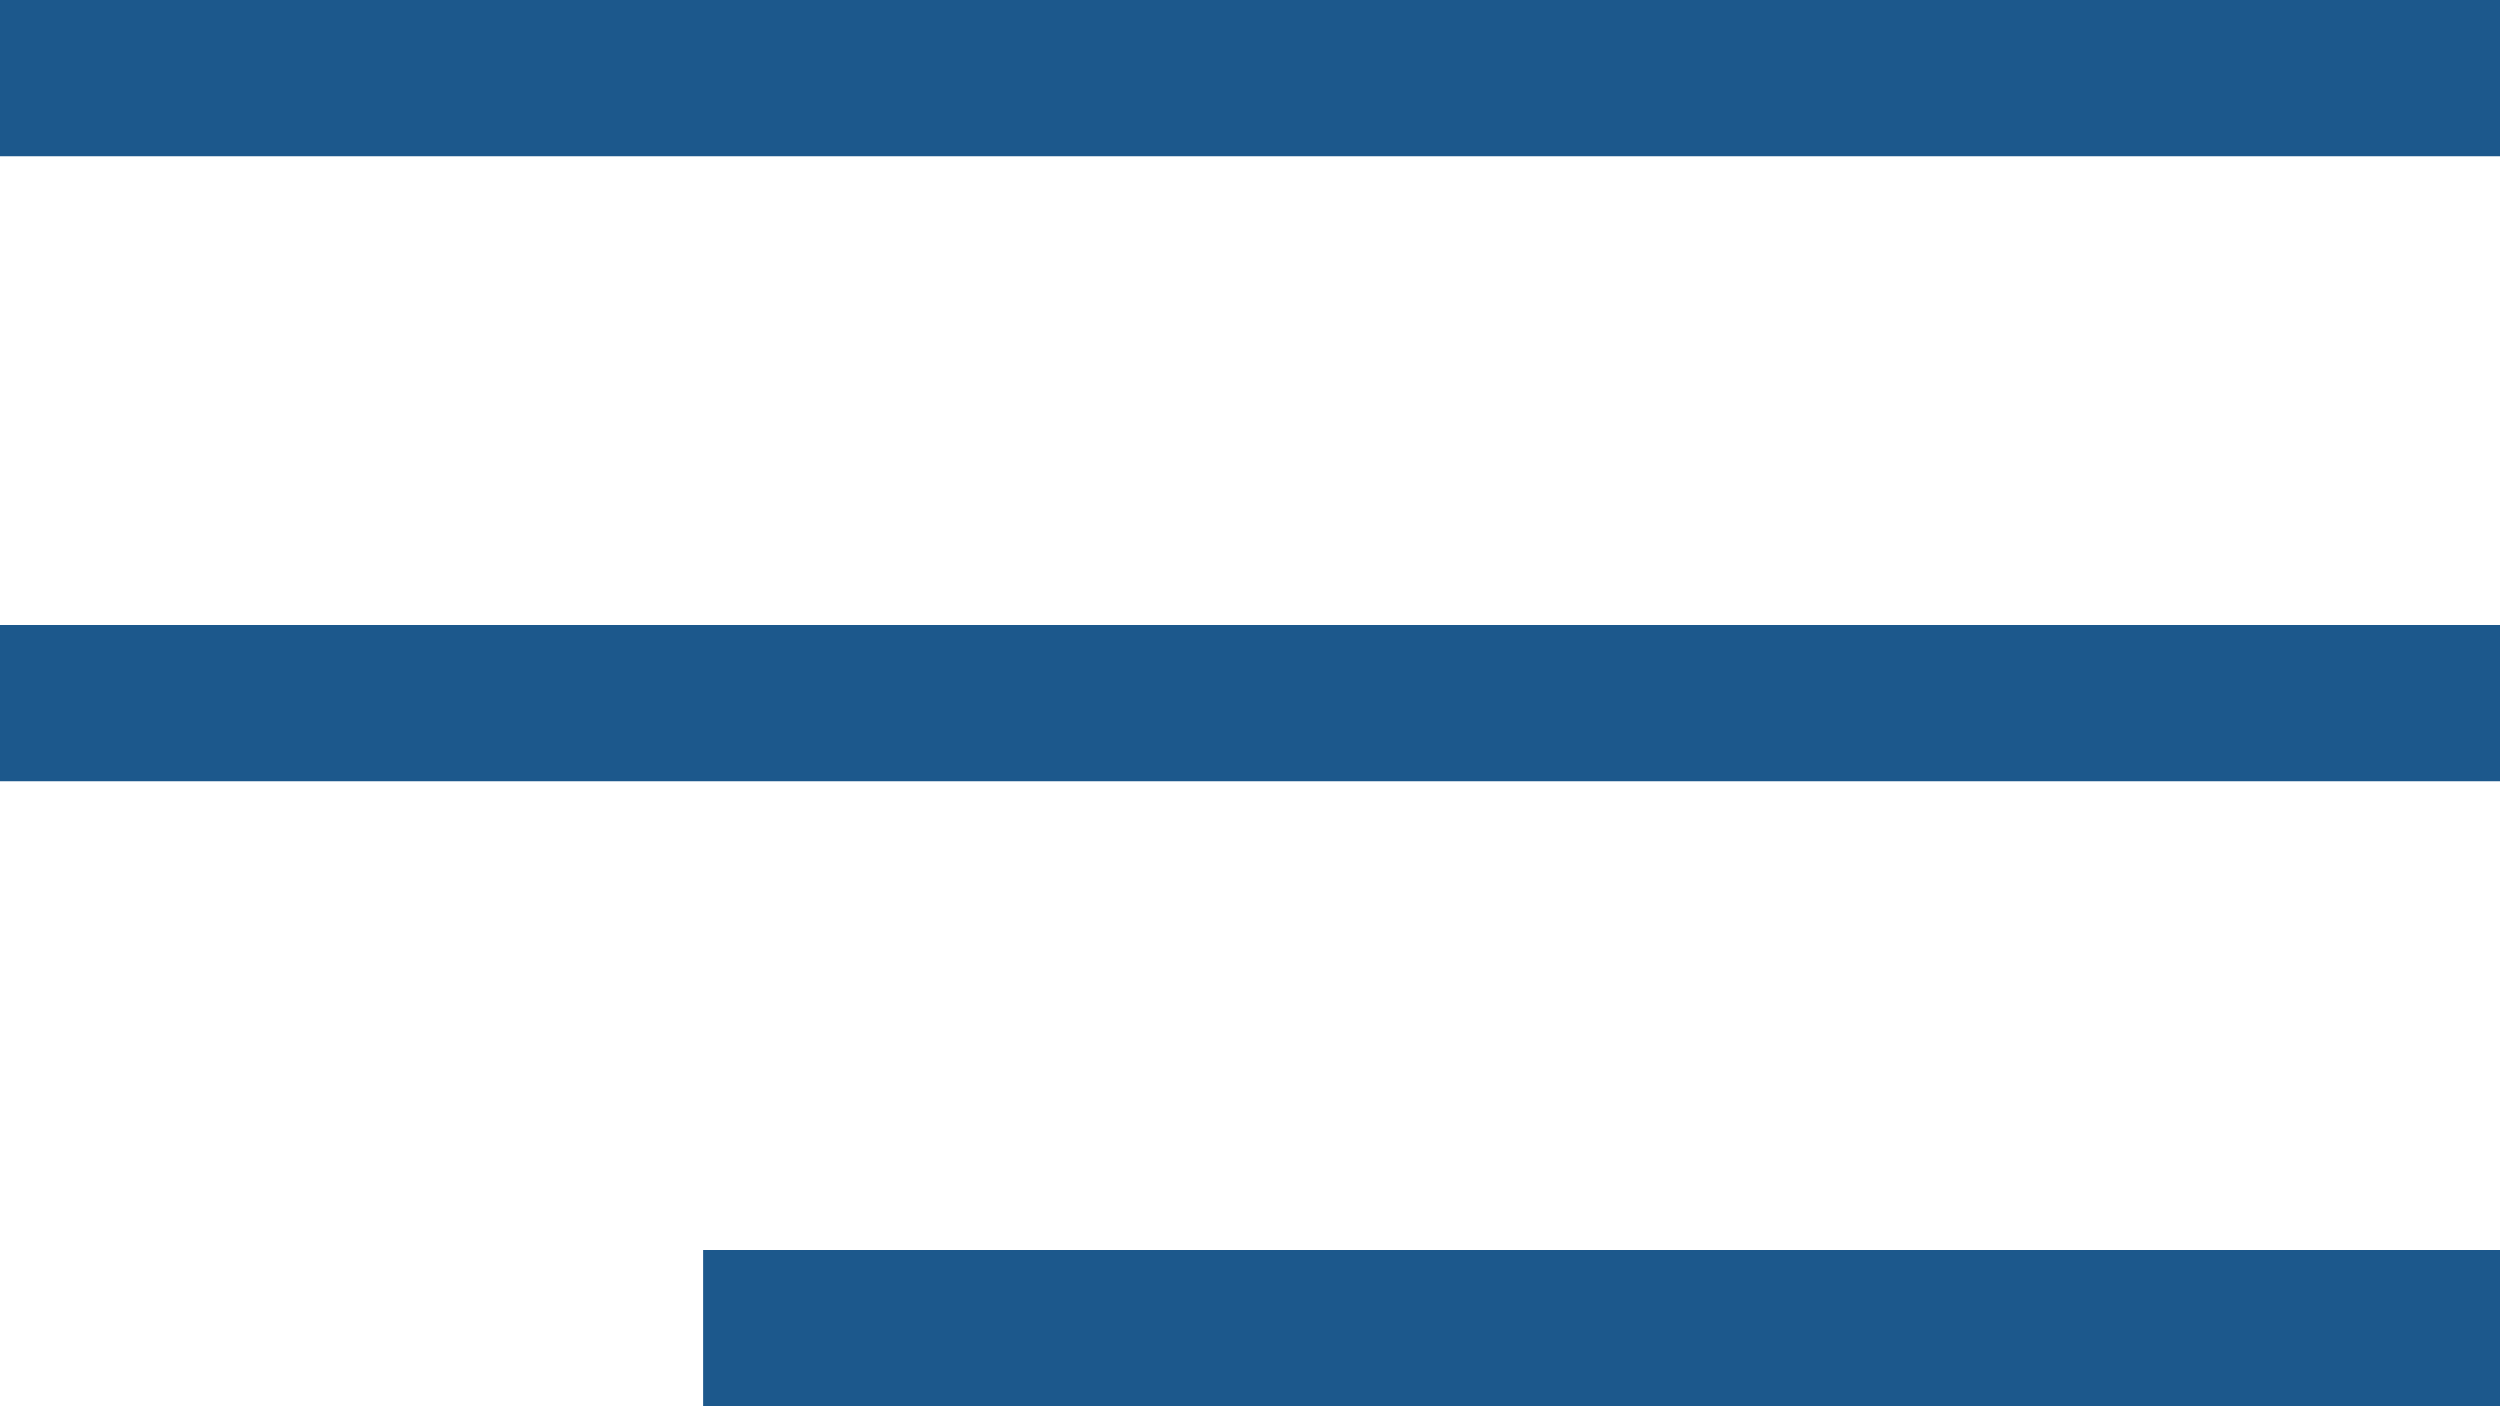
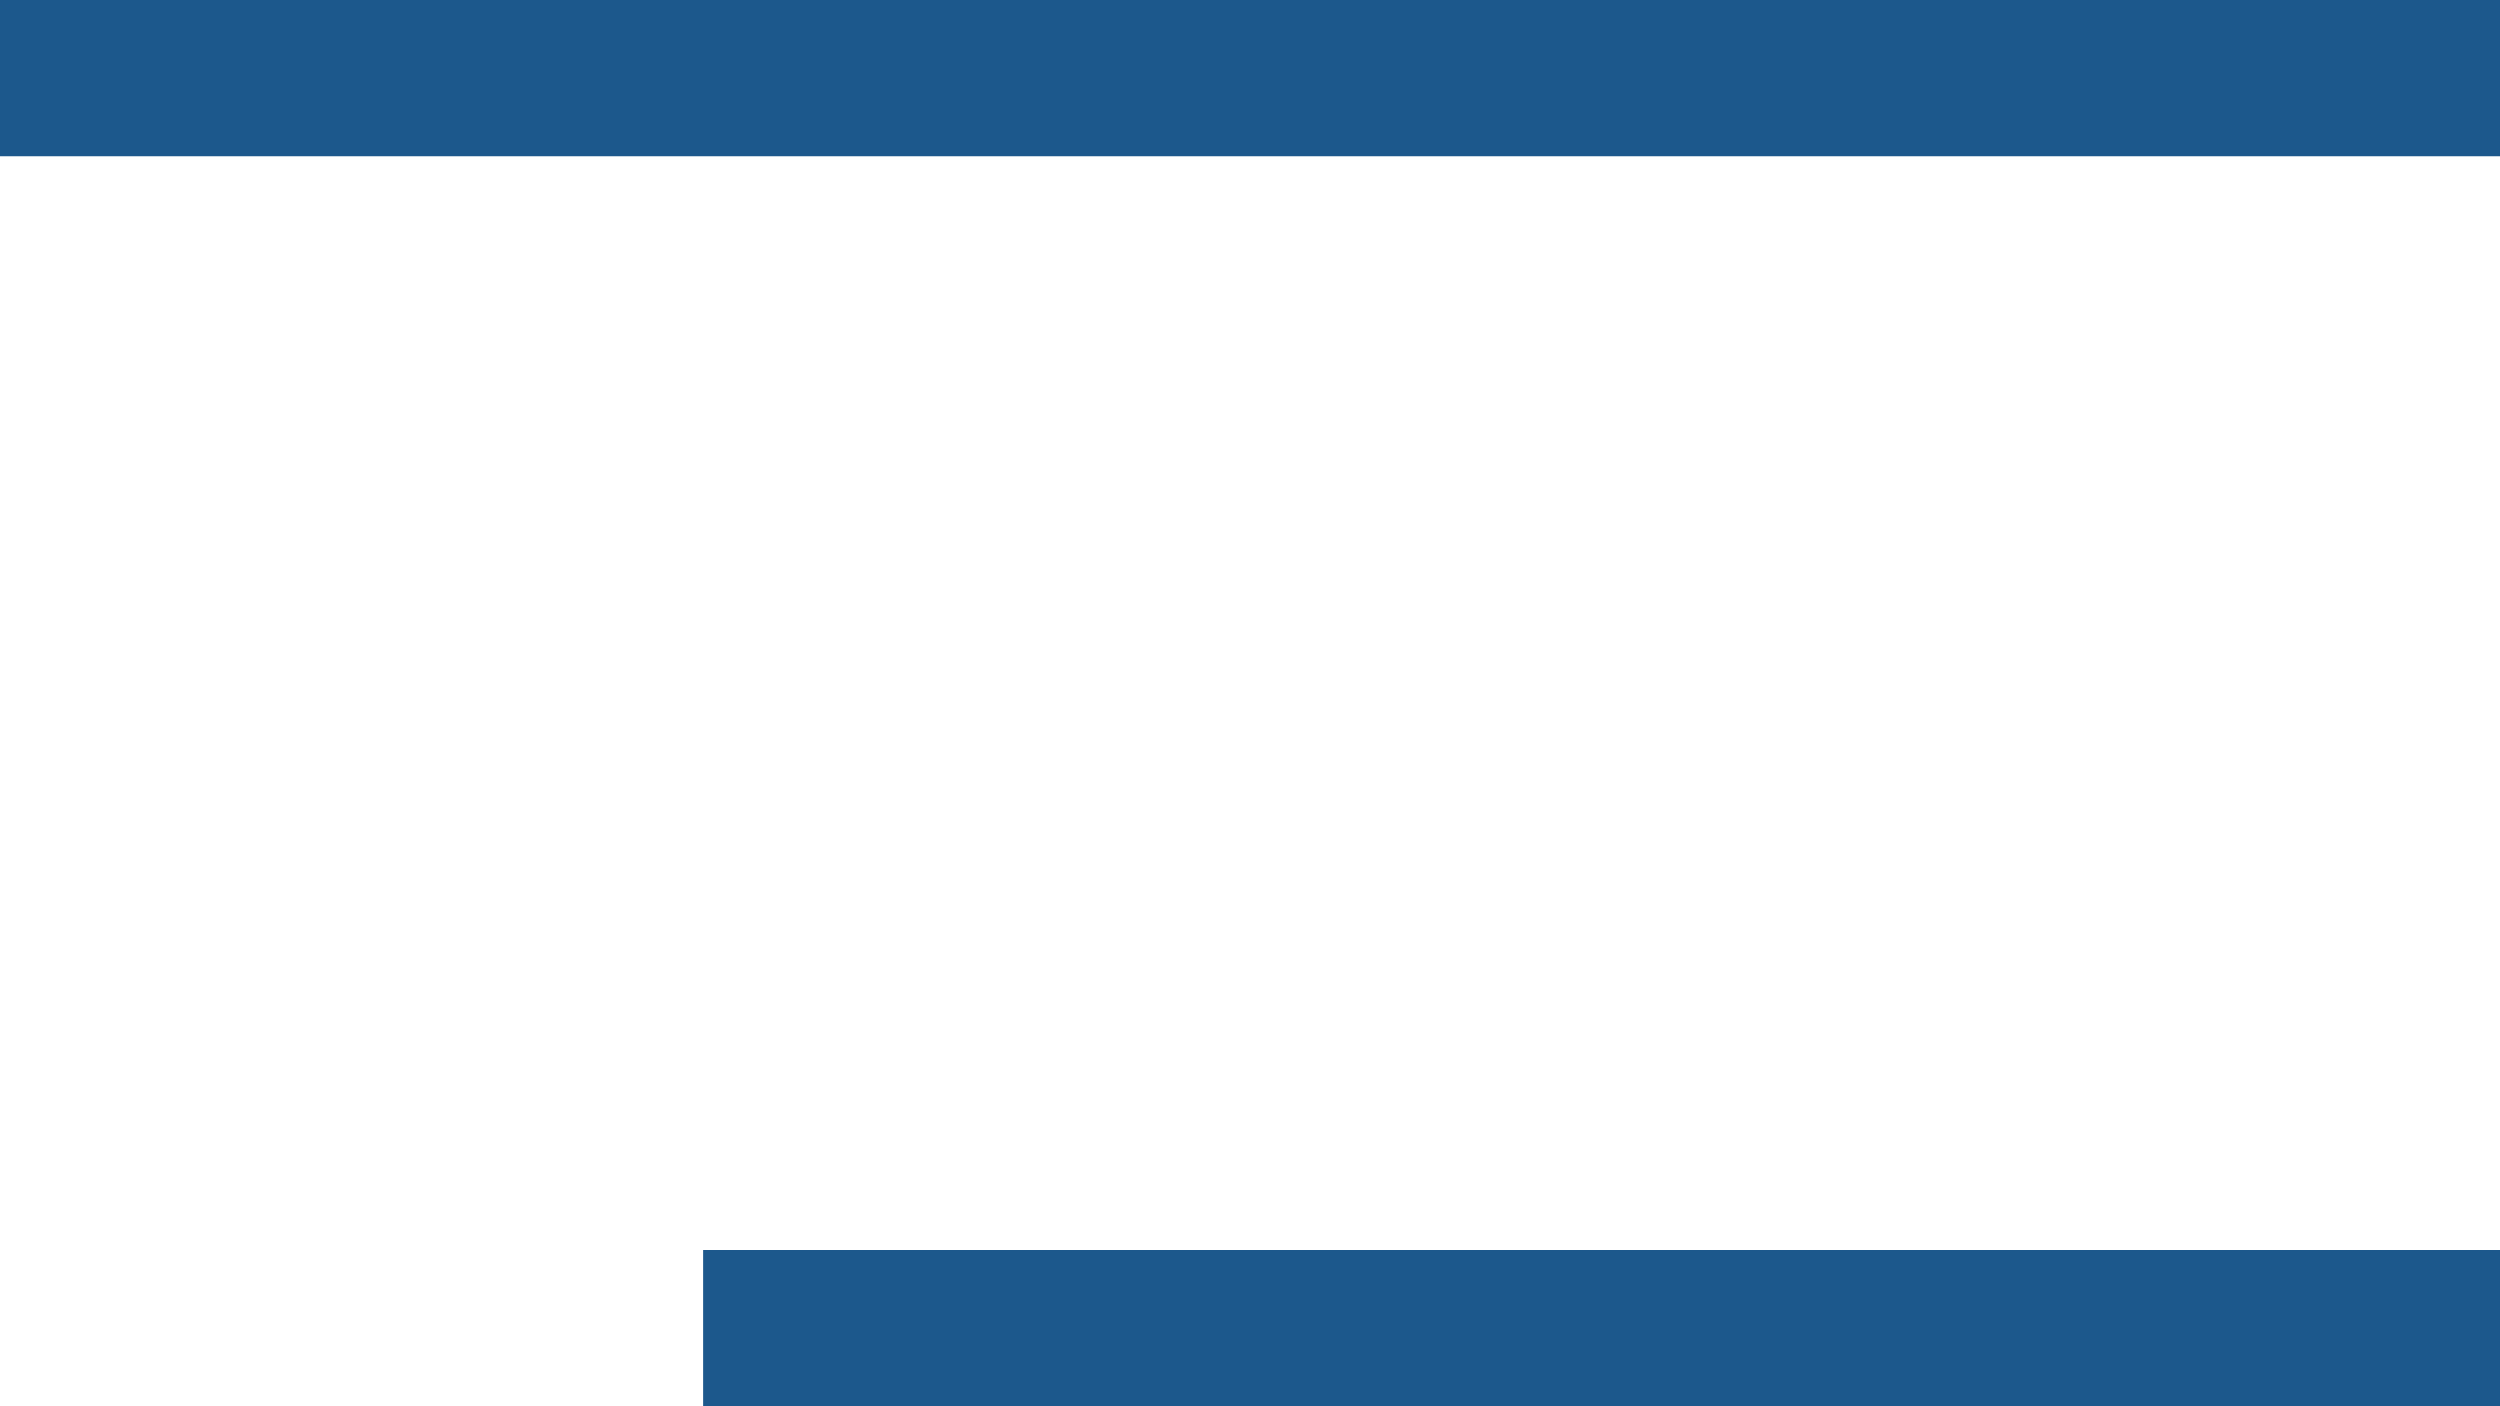
<svg xmlns="http://www.w3.org/2000/svg" width="32" height="18" viewBox="0 0 32 18" fill="none">
  <line y1="1" x2="32" y2="1" stroke="#1C588C" stroke-width="2" />
-   <line y1="9" x2="32" y2="9" stroke="#1C588C" stroke-width="2" />
  <line x1="9" y1="17" x2="32" y2="17" stroke="#1C588C" stroke-width="2" />
</svg>